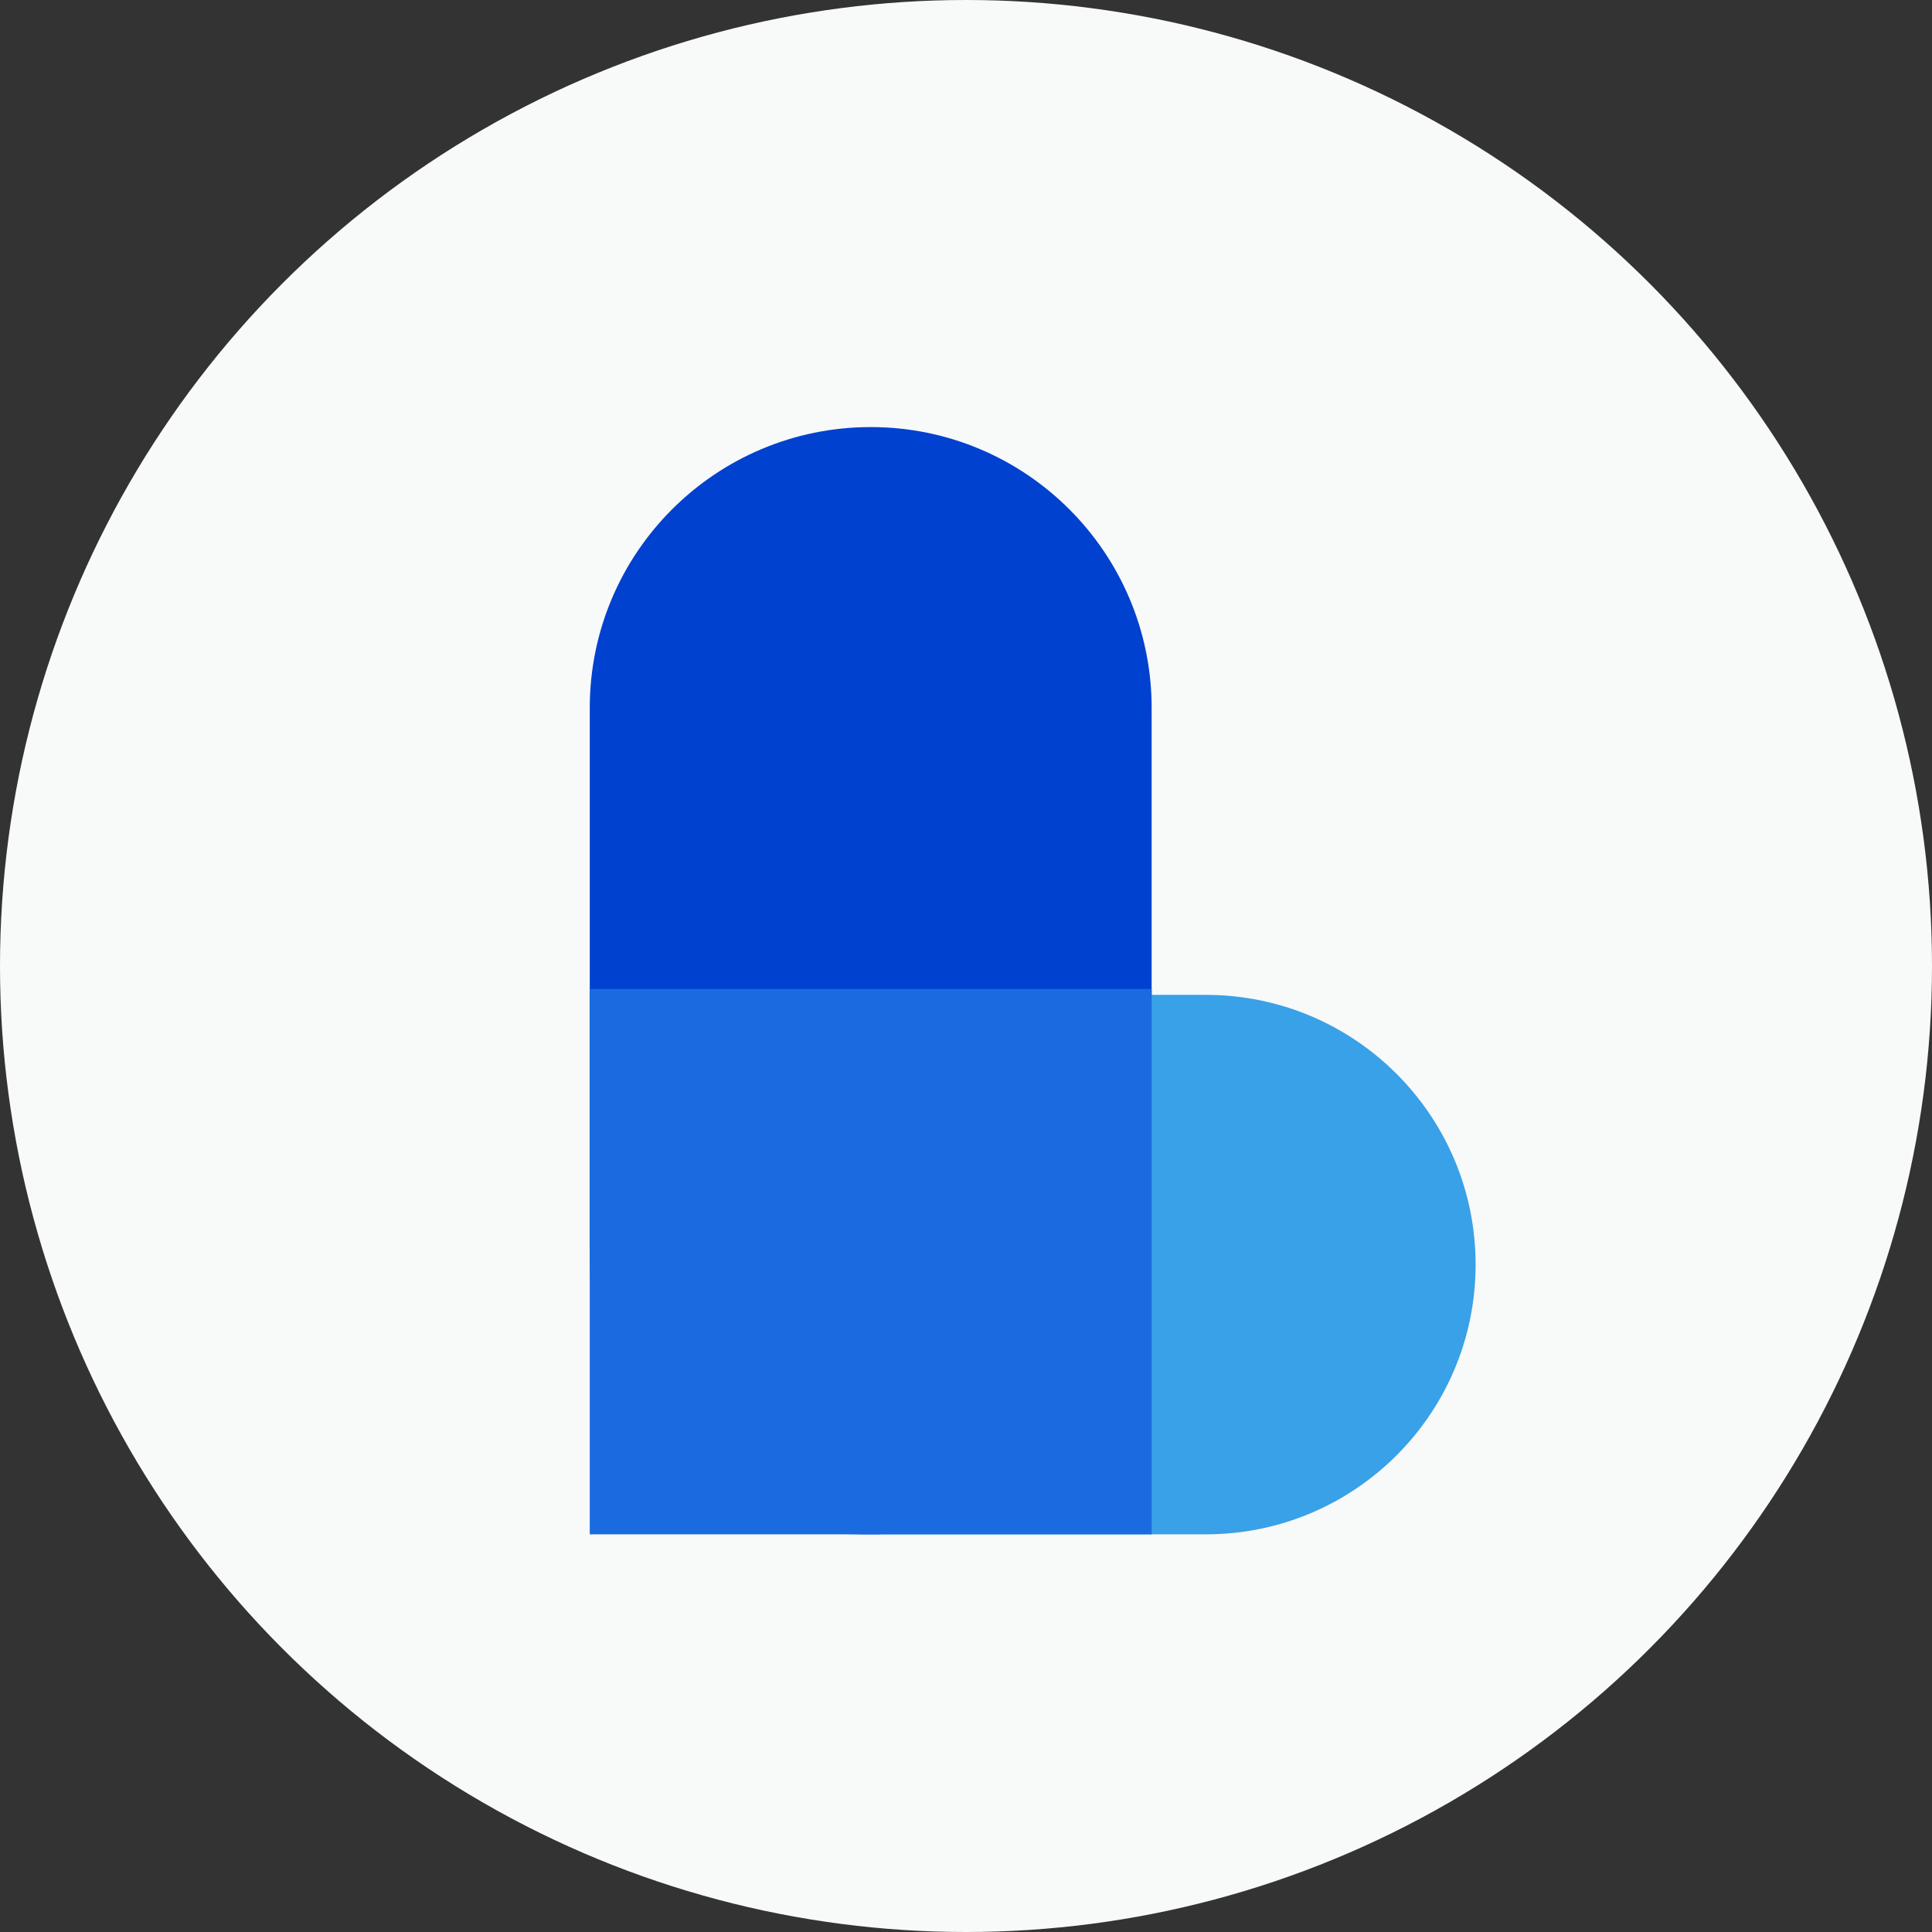
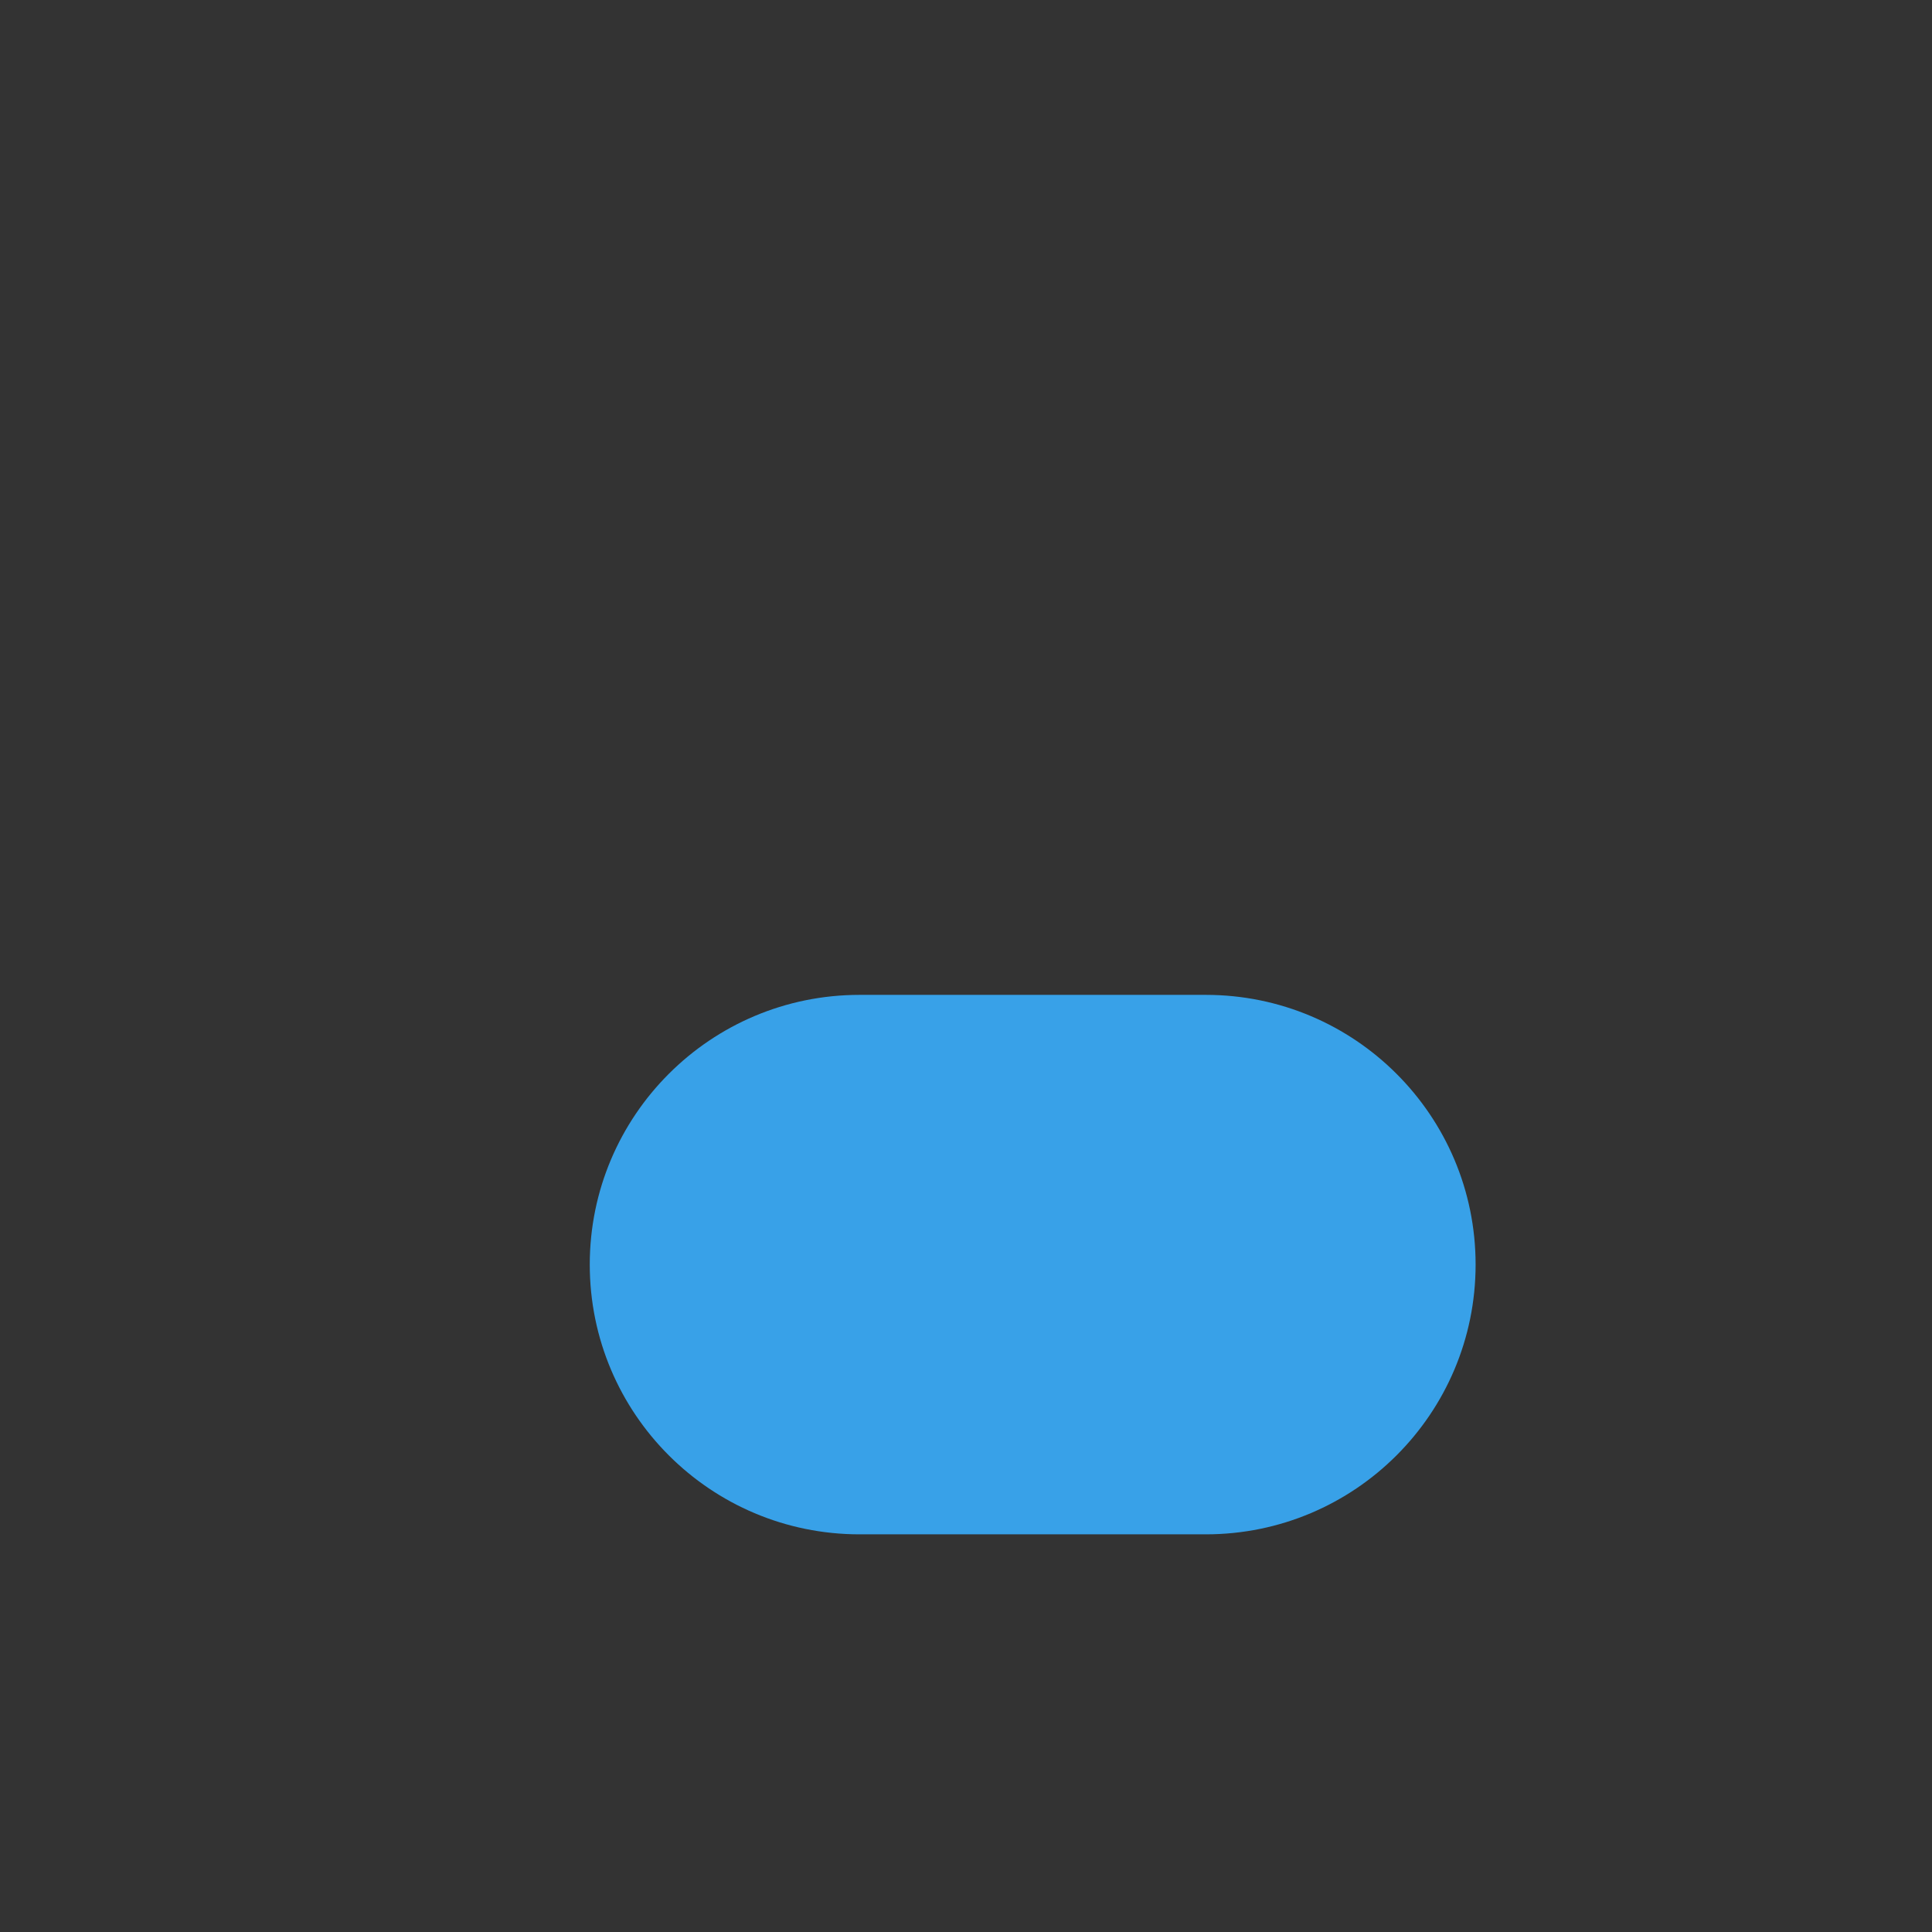
<svg xmlns="http://www.w3.org/2000/svg" width="35" height="35" viewBox="0 0 35 35" fill="none">
  <rect x="0" y="0" width="35" height="35" fill="#333333" stroke="none" />
-   <circle cx="17.5" cy="17.5" r="17.5" fill="#F8F9F9" />
-   <path d="M10.684 12.826L10.684 22.706C10.684 25.517 12.963 27.796 15.774 27.796C18.585 27.796 20.863 25.517 20.863 22.706L20.863 12.826C20.863 10.015 18.585 7.737 15.774 7.737C12.963 7.737 10.684 10.015 10.684 12.826Z" fill="#0041CF" />
  <path d="M21.845 18.023H15.571C12.872 18.023 10.684 20.211 10.684 22.909C10.684 25.608 12.872 27.796 15.571 27.796H21.845C24.544 27.796 26.732 25.608 26.732 22.909C26.732 20.211 24.544 18.023 21.845 18.023Z" fill="#38A1E8" />
-   <path d="M10.684 17.916V27.796H20.864V17.916H10.684Z" fill="#1B6BE0" />
</svg>